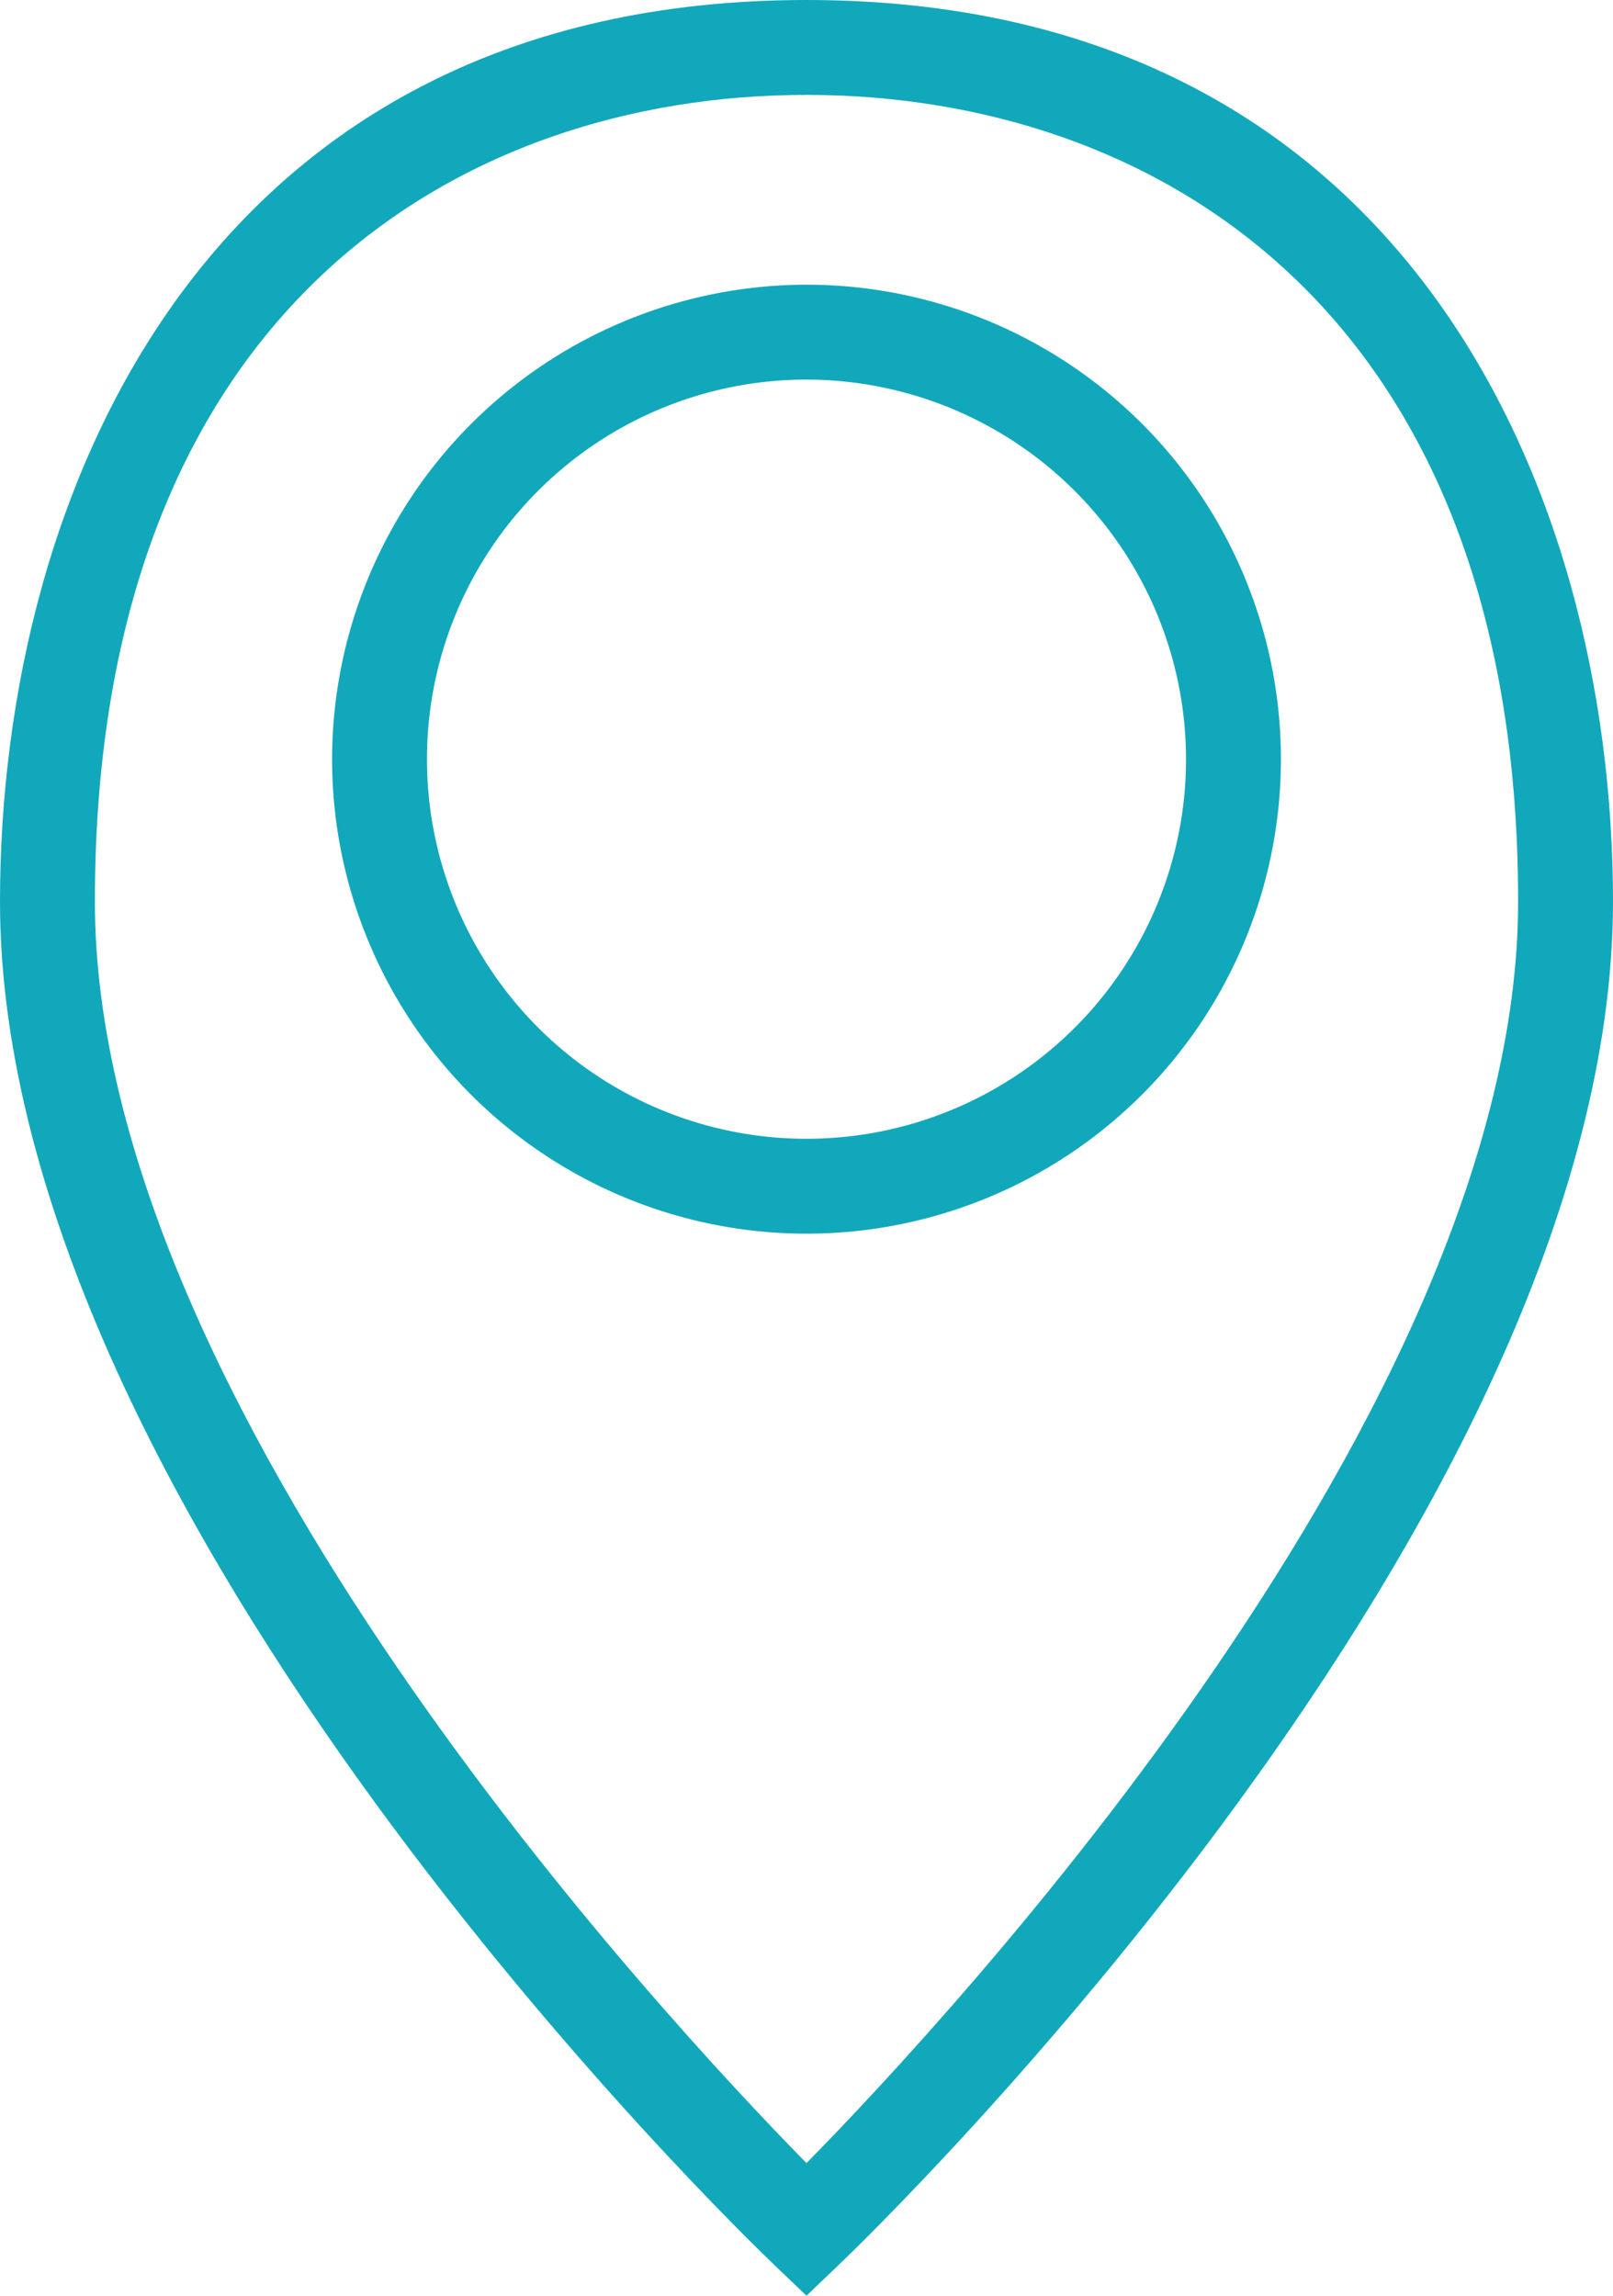
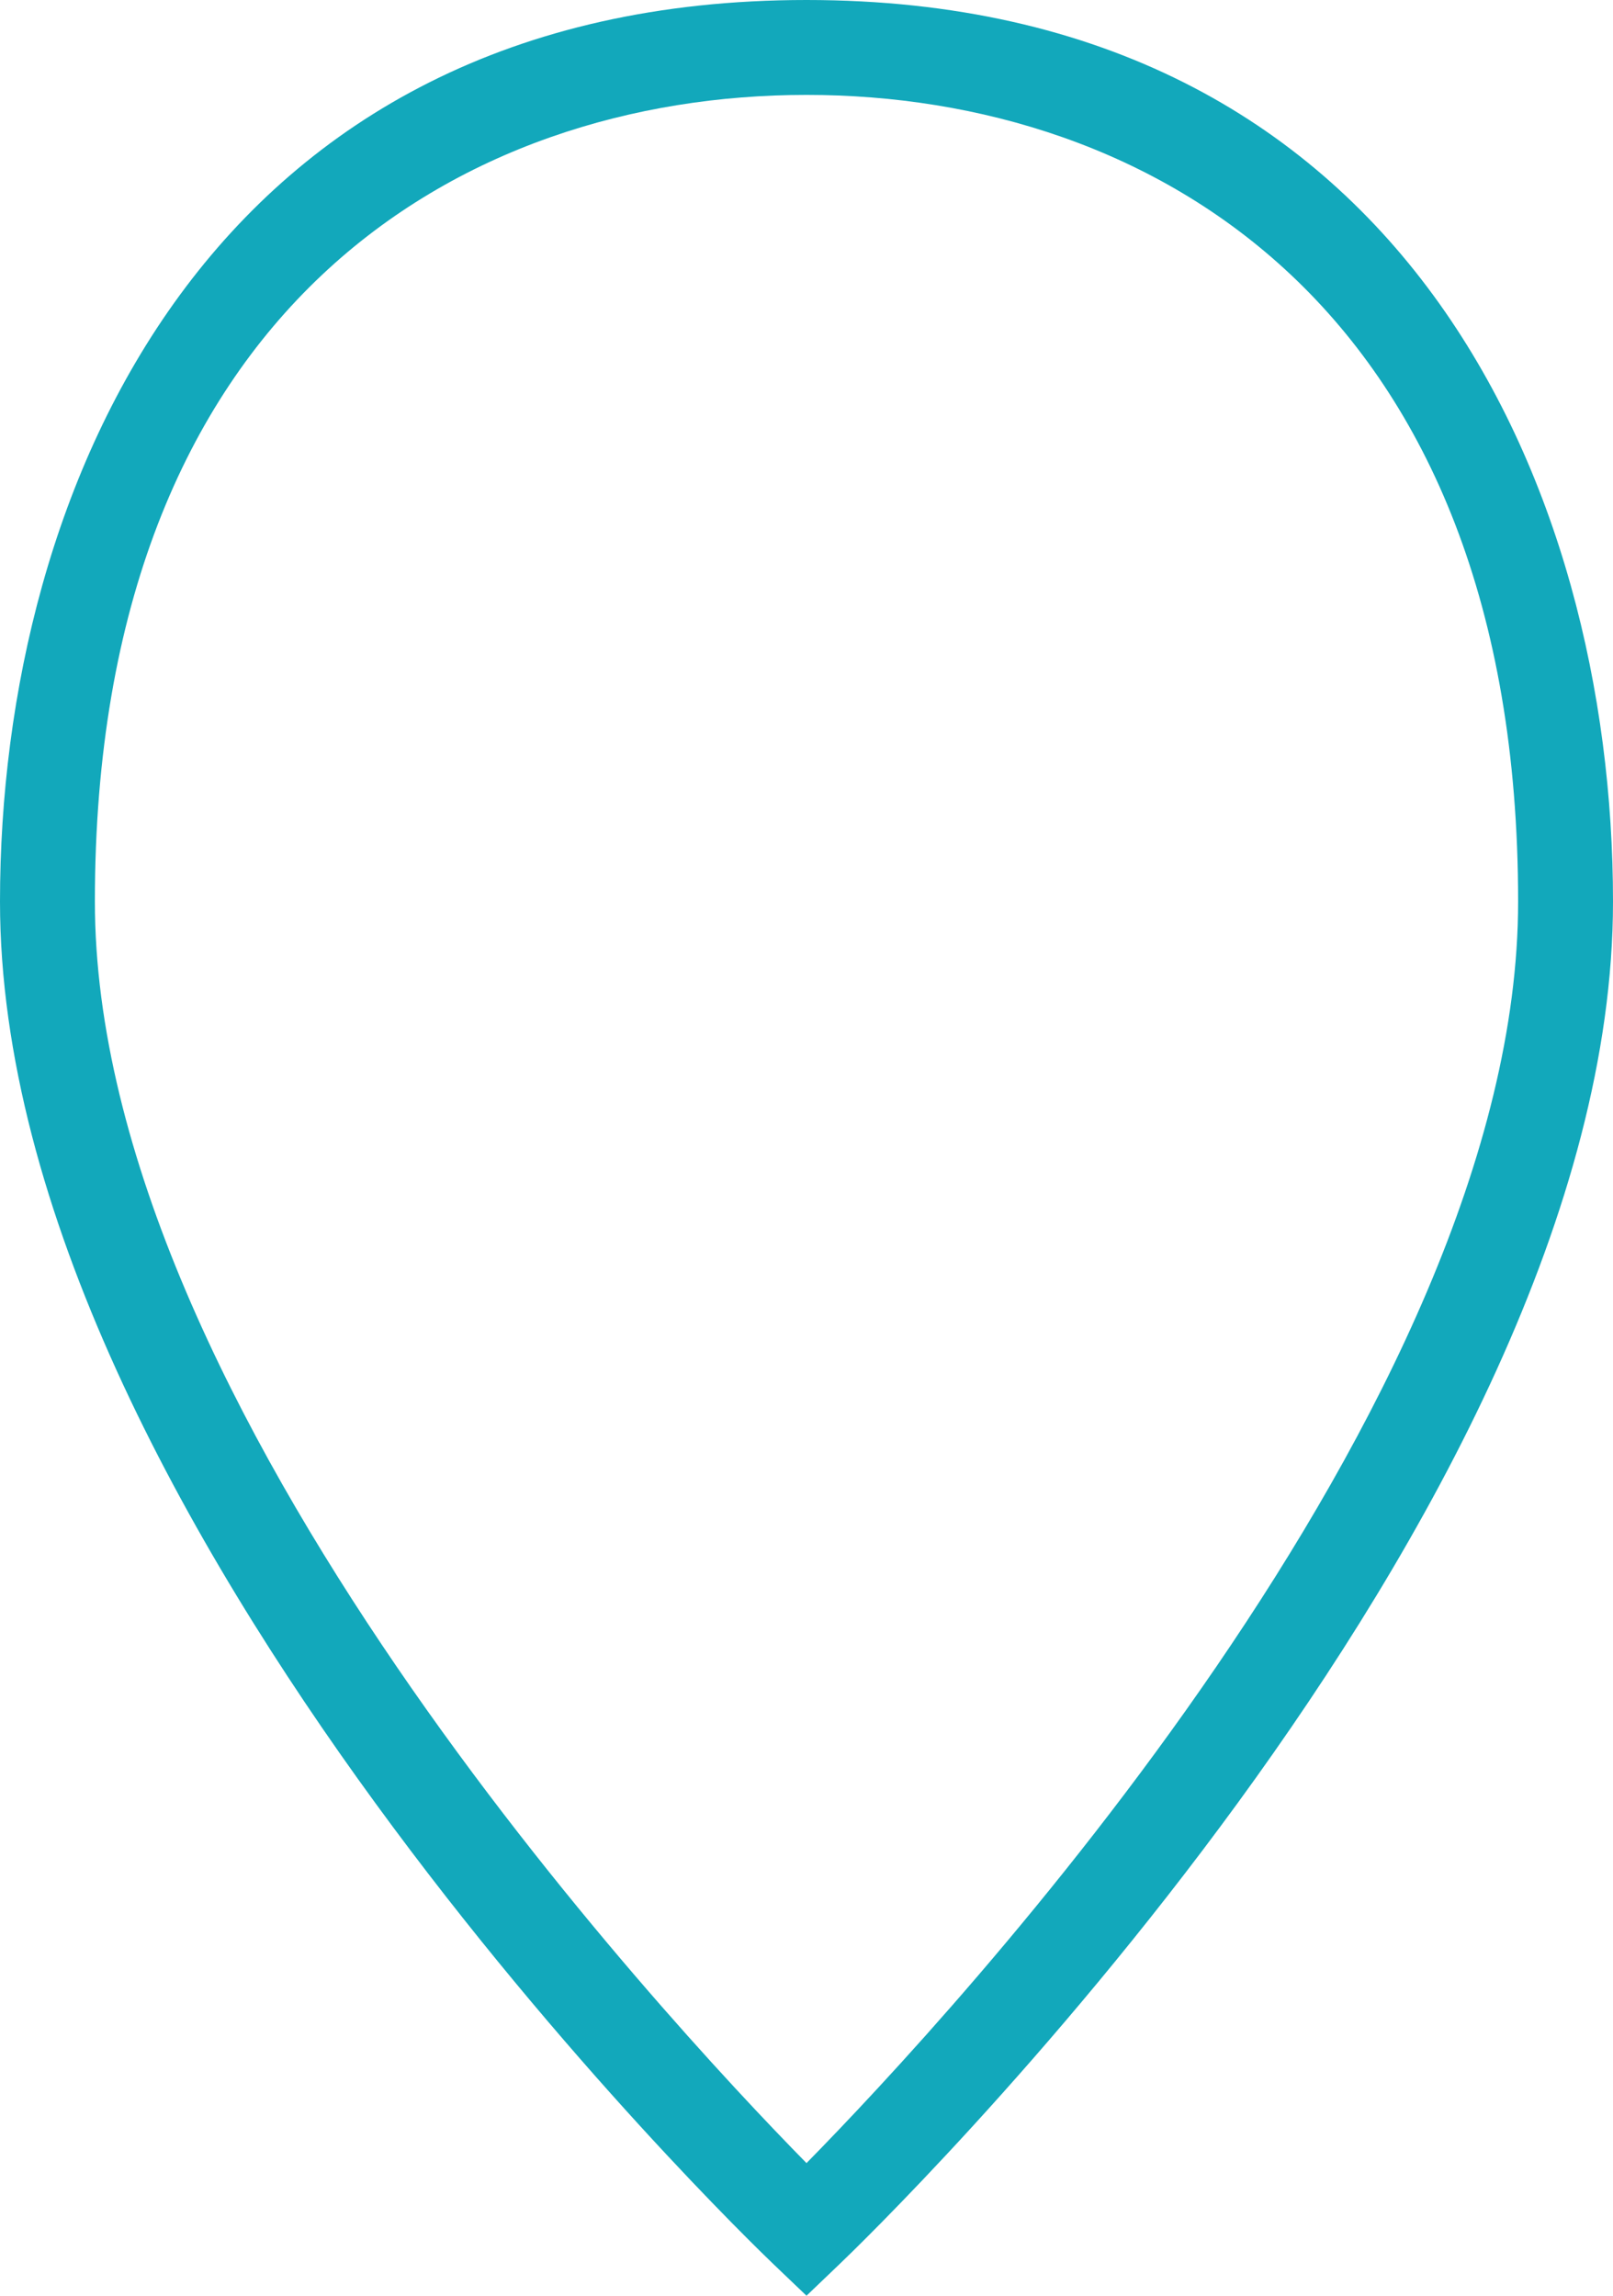
<svg xmlns="http://www.w3.org/2000/svg" width="34" height="48.383" viewBox="0 0 34 48.383">
  <g id="Layer_1" transform="translate(-8 -1)">
    <path id="Path_14" data-name="Path 14" d="M8,20C8,32.981,23.643,48.086,24.309,48.723l.691.66.691-.661C26.357,48.086,42,32.981,42,20c0-8.765-4.452-19-17-19S8,11.235,8,20Zm32,0c0,10.642-11.966,23.5-15,26.588C21.966,43.5,10,30.642,10,20,10,7.466,17.749,3,25,3S40,7.466,40,20Z" fill="#12a8bb" />
-     <path id="Path_15" data-name="Path 15" d="M15,17A10,10,0,1,0,25,7,10.011,10.011,0,0,0,15,17Zm18,0a8,8,0,1,1-8-8A8.009,8.009,0,0,1,33,17Z" fill="#12a8bb" />
  </g>
</svg>